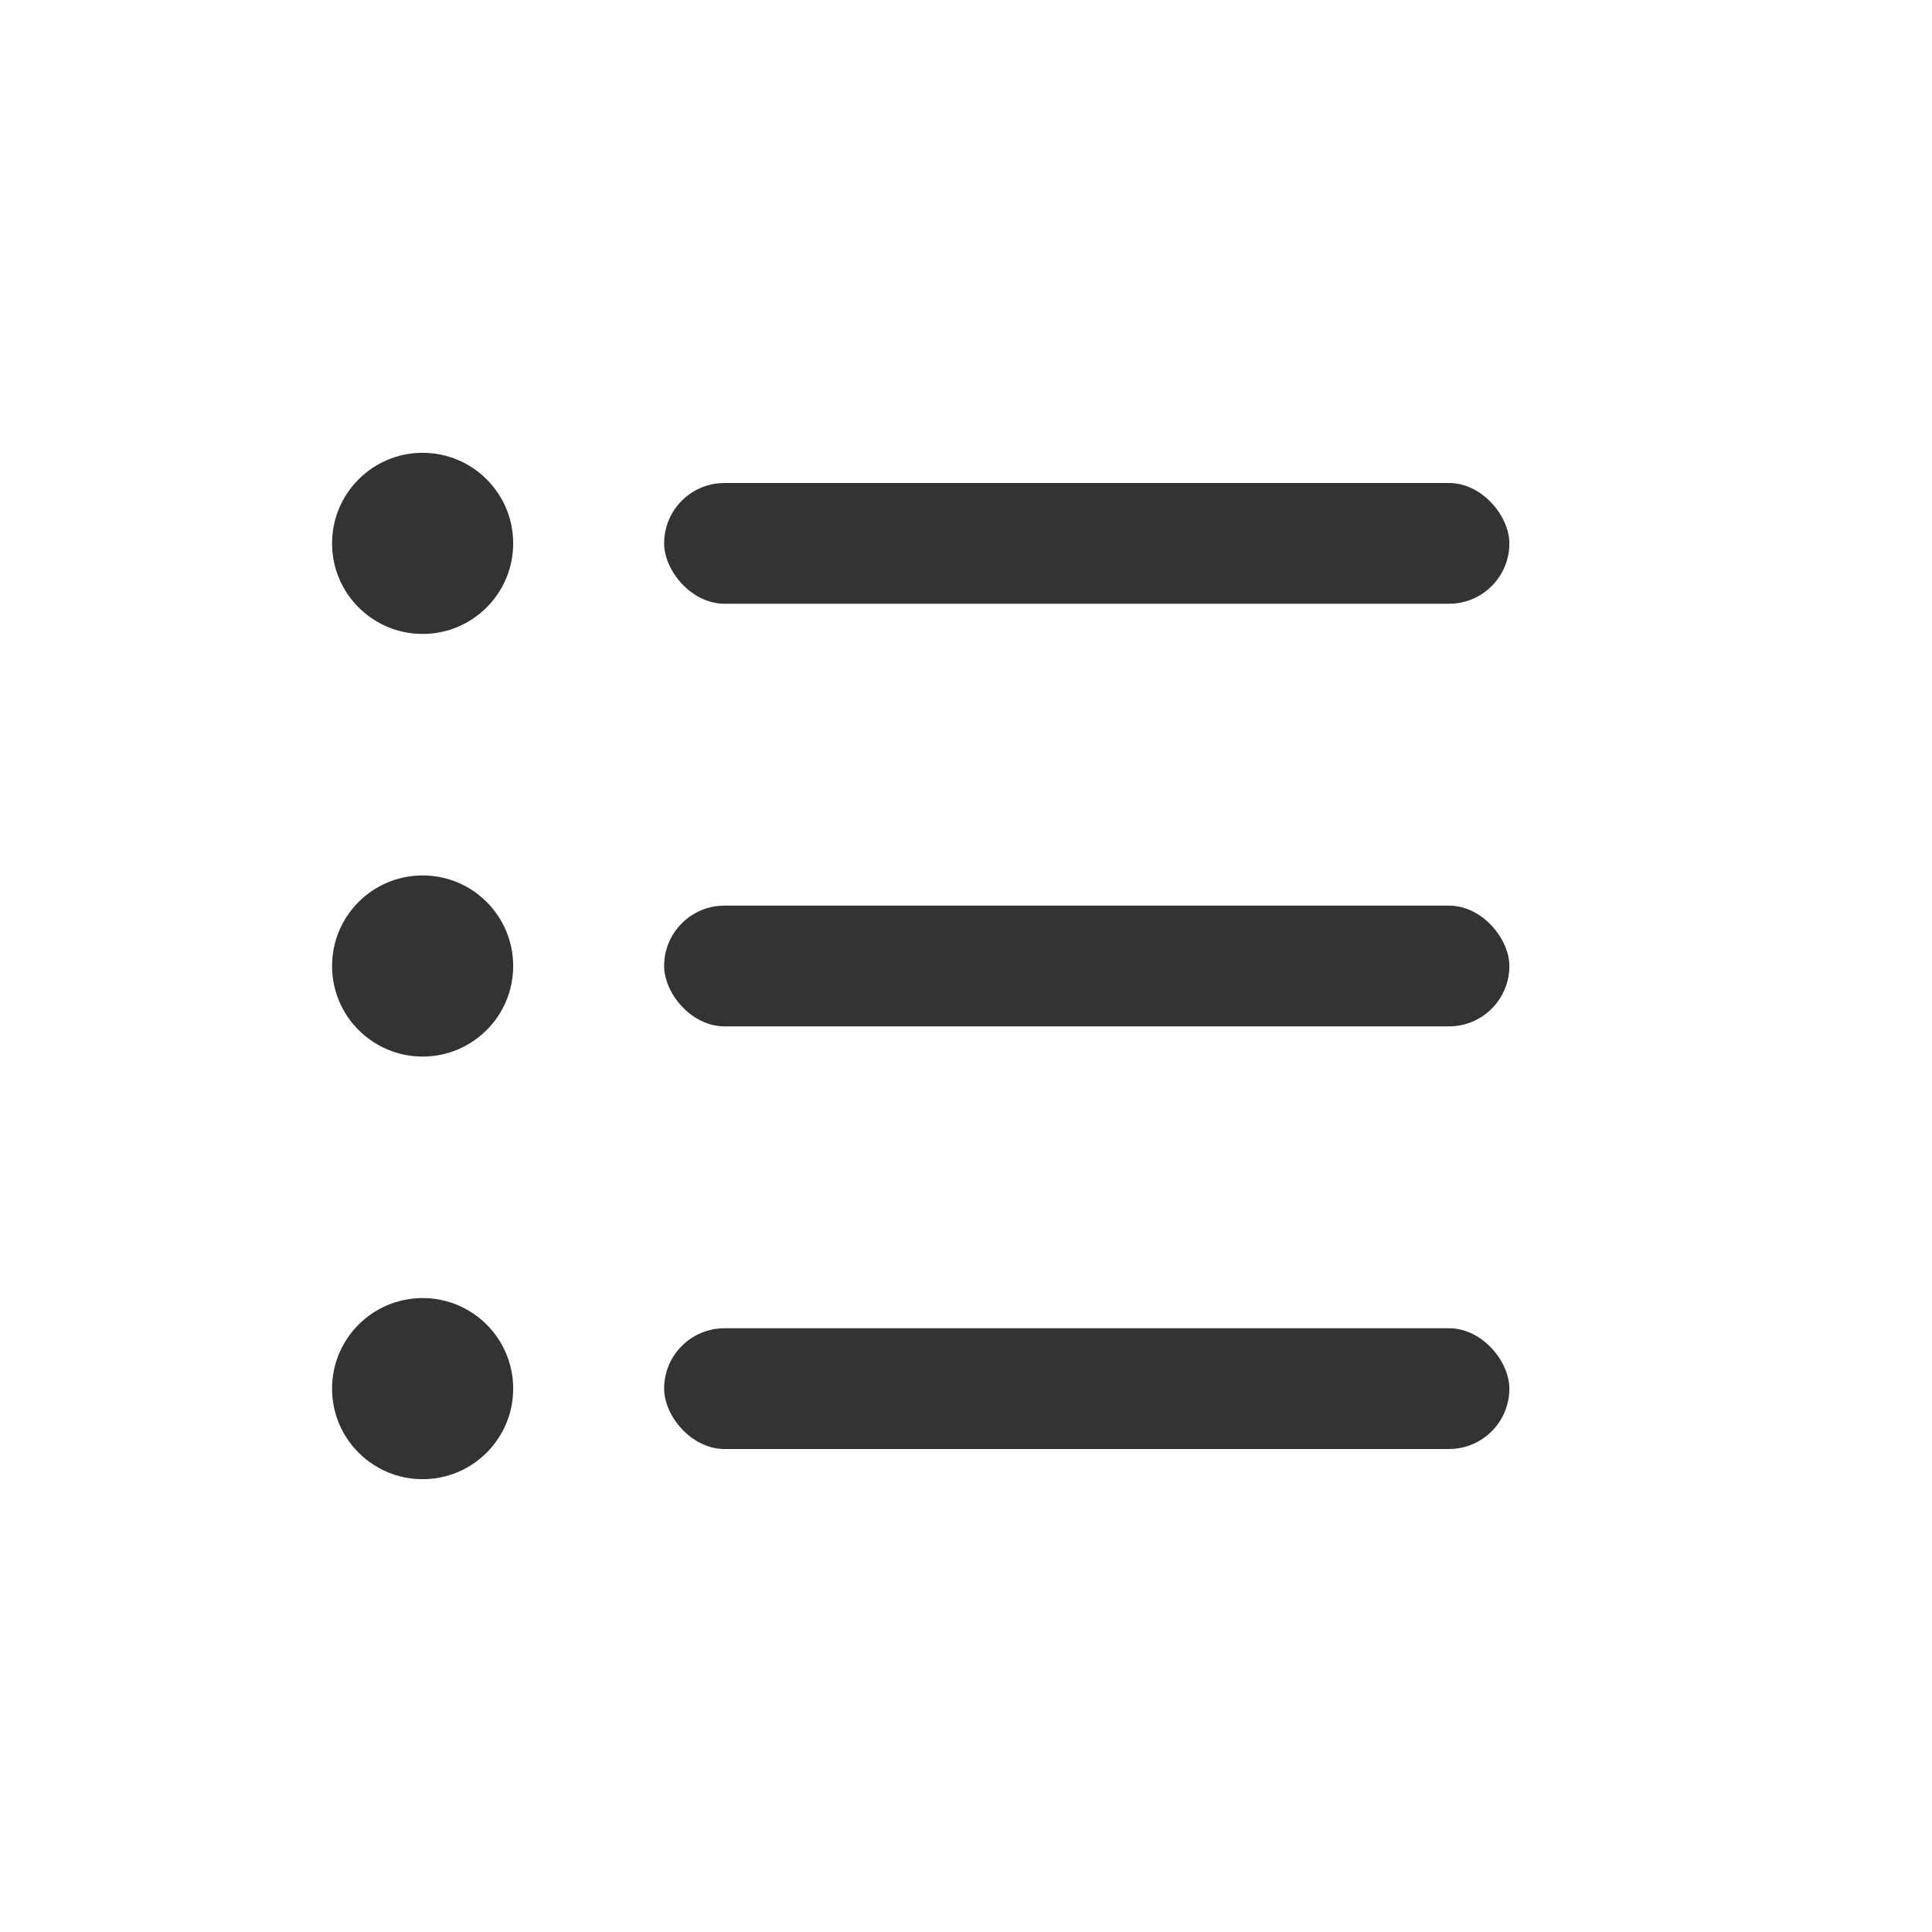
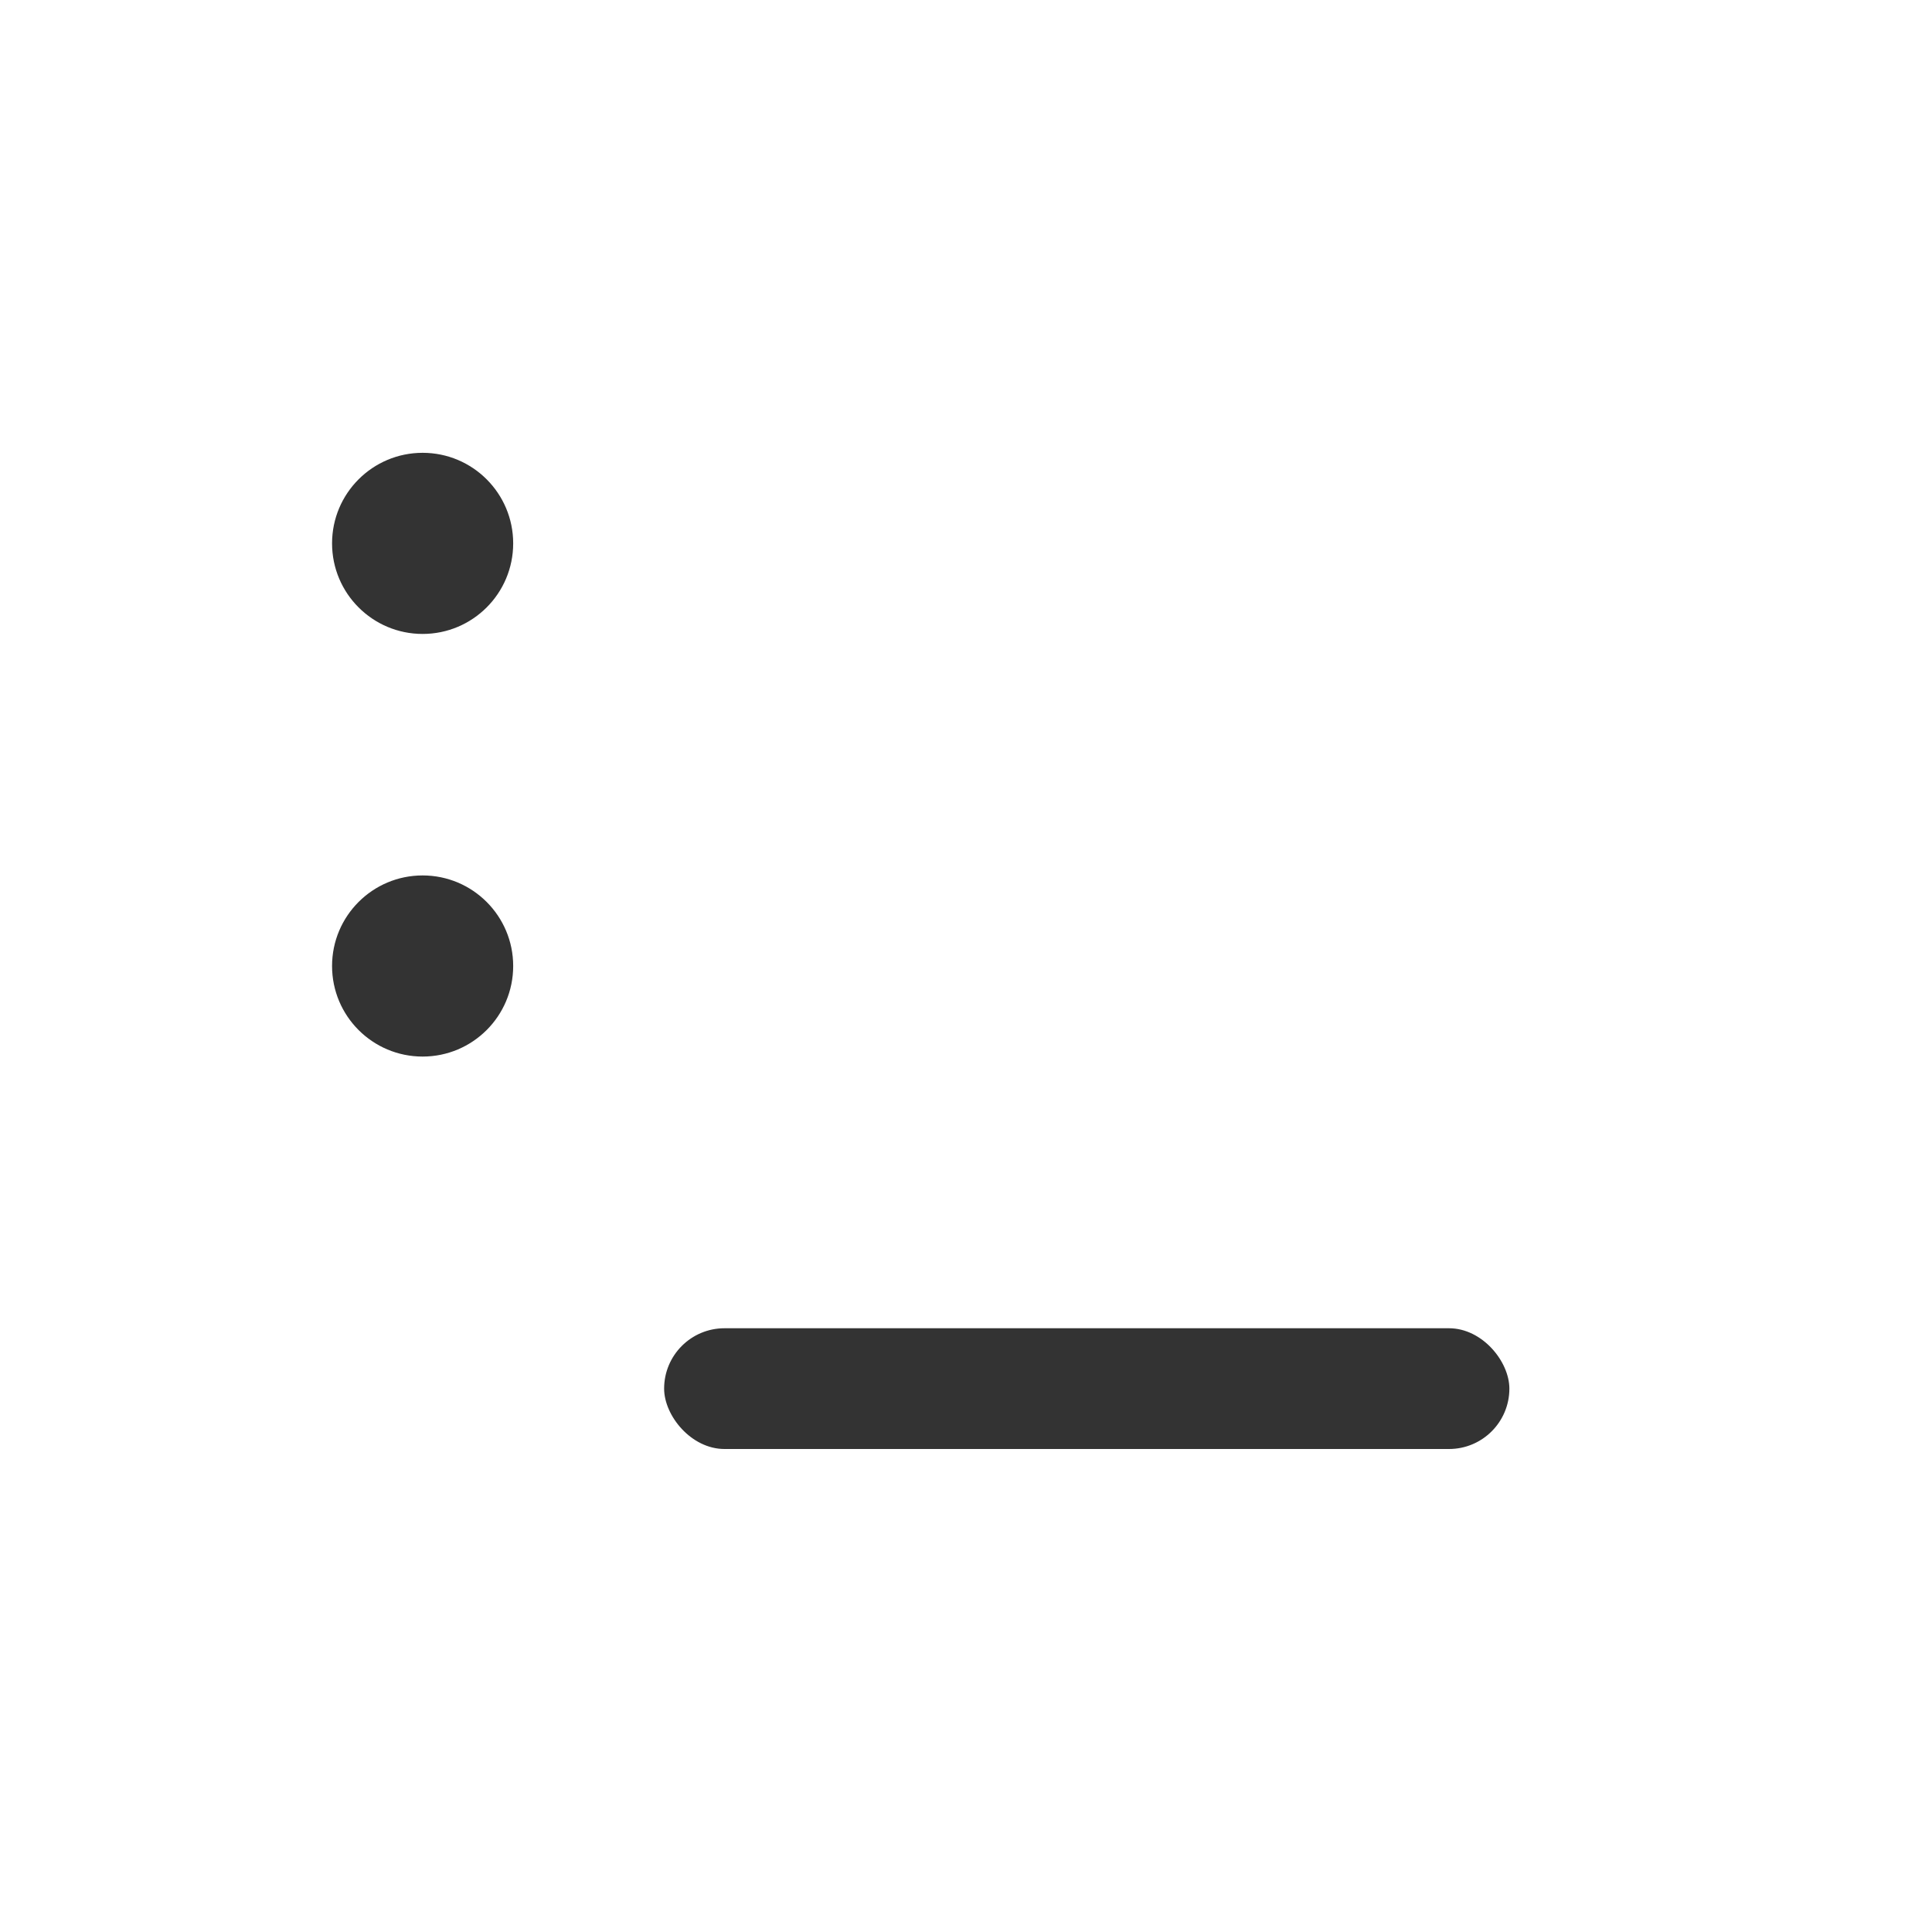
<svg xmlns="http://www.w3.org/2000/svg" width="64" height="64" viewBox="0 0 64 64" fill="#333333">
  <circle cx="14" cy="18" r="3" fill="#333333" />
  <circle cx="14" cy="32" r="3" fill="#333333" />
-   <circle cx="14" cy="46" r="3" fill="#333333" />
-   <rect x="22" y="16" width="28" height="4" rx="2" fill="#333333" />
-   <rect x="22" y="30" width="28" height="4" rx="2" fill="#333333" />
  <rect x="22" y="44" width="28" height="4" rx="2" fill="#333333" />
</svg>